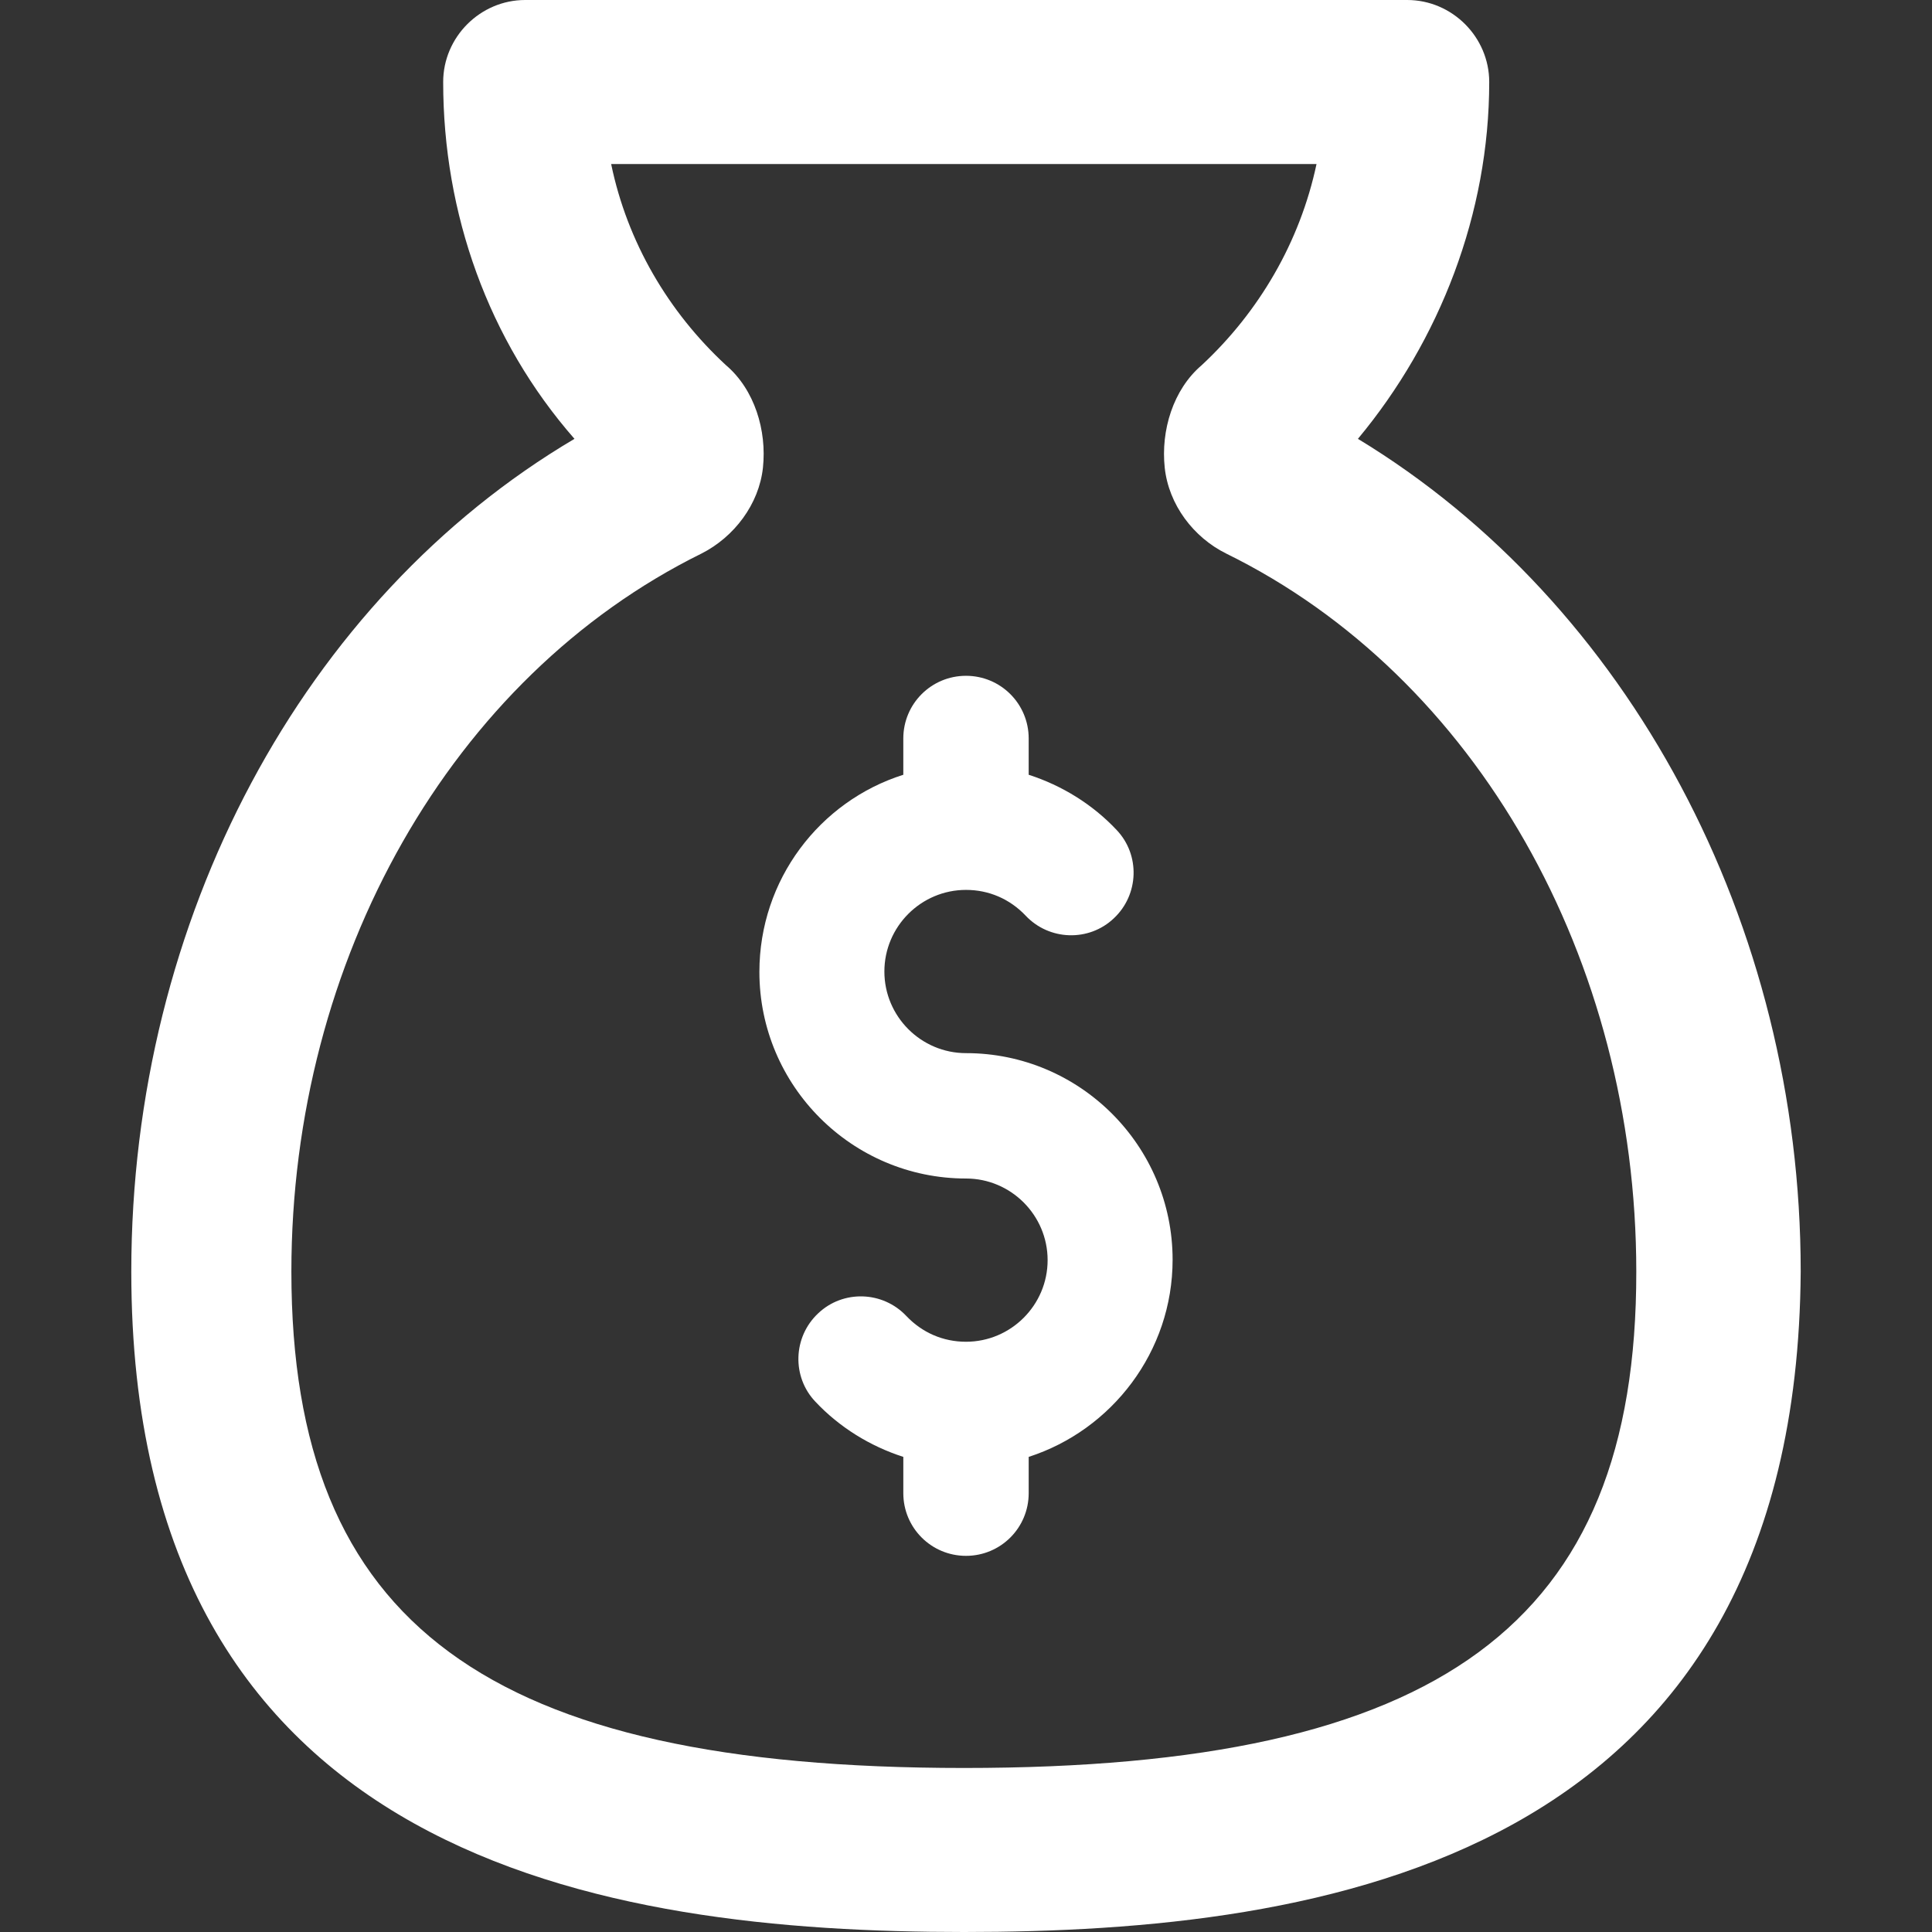
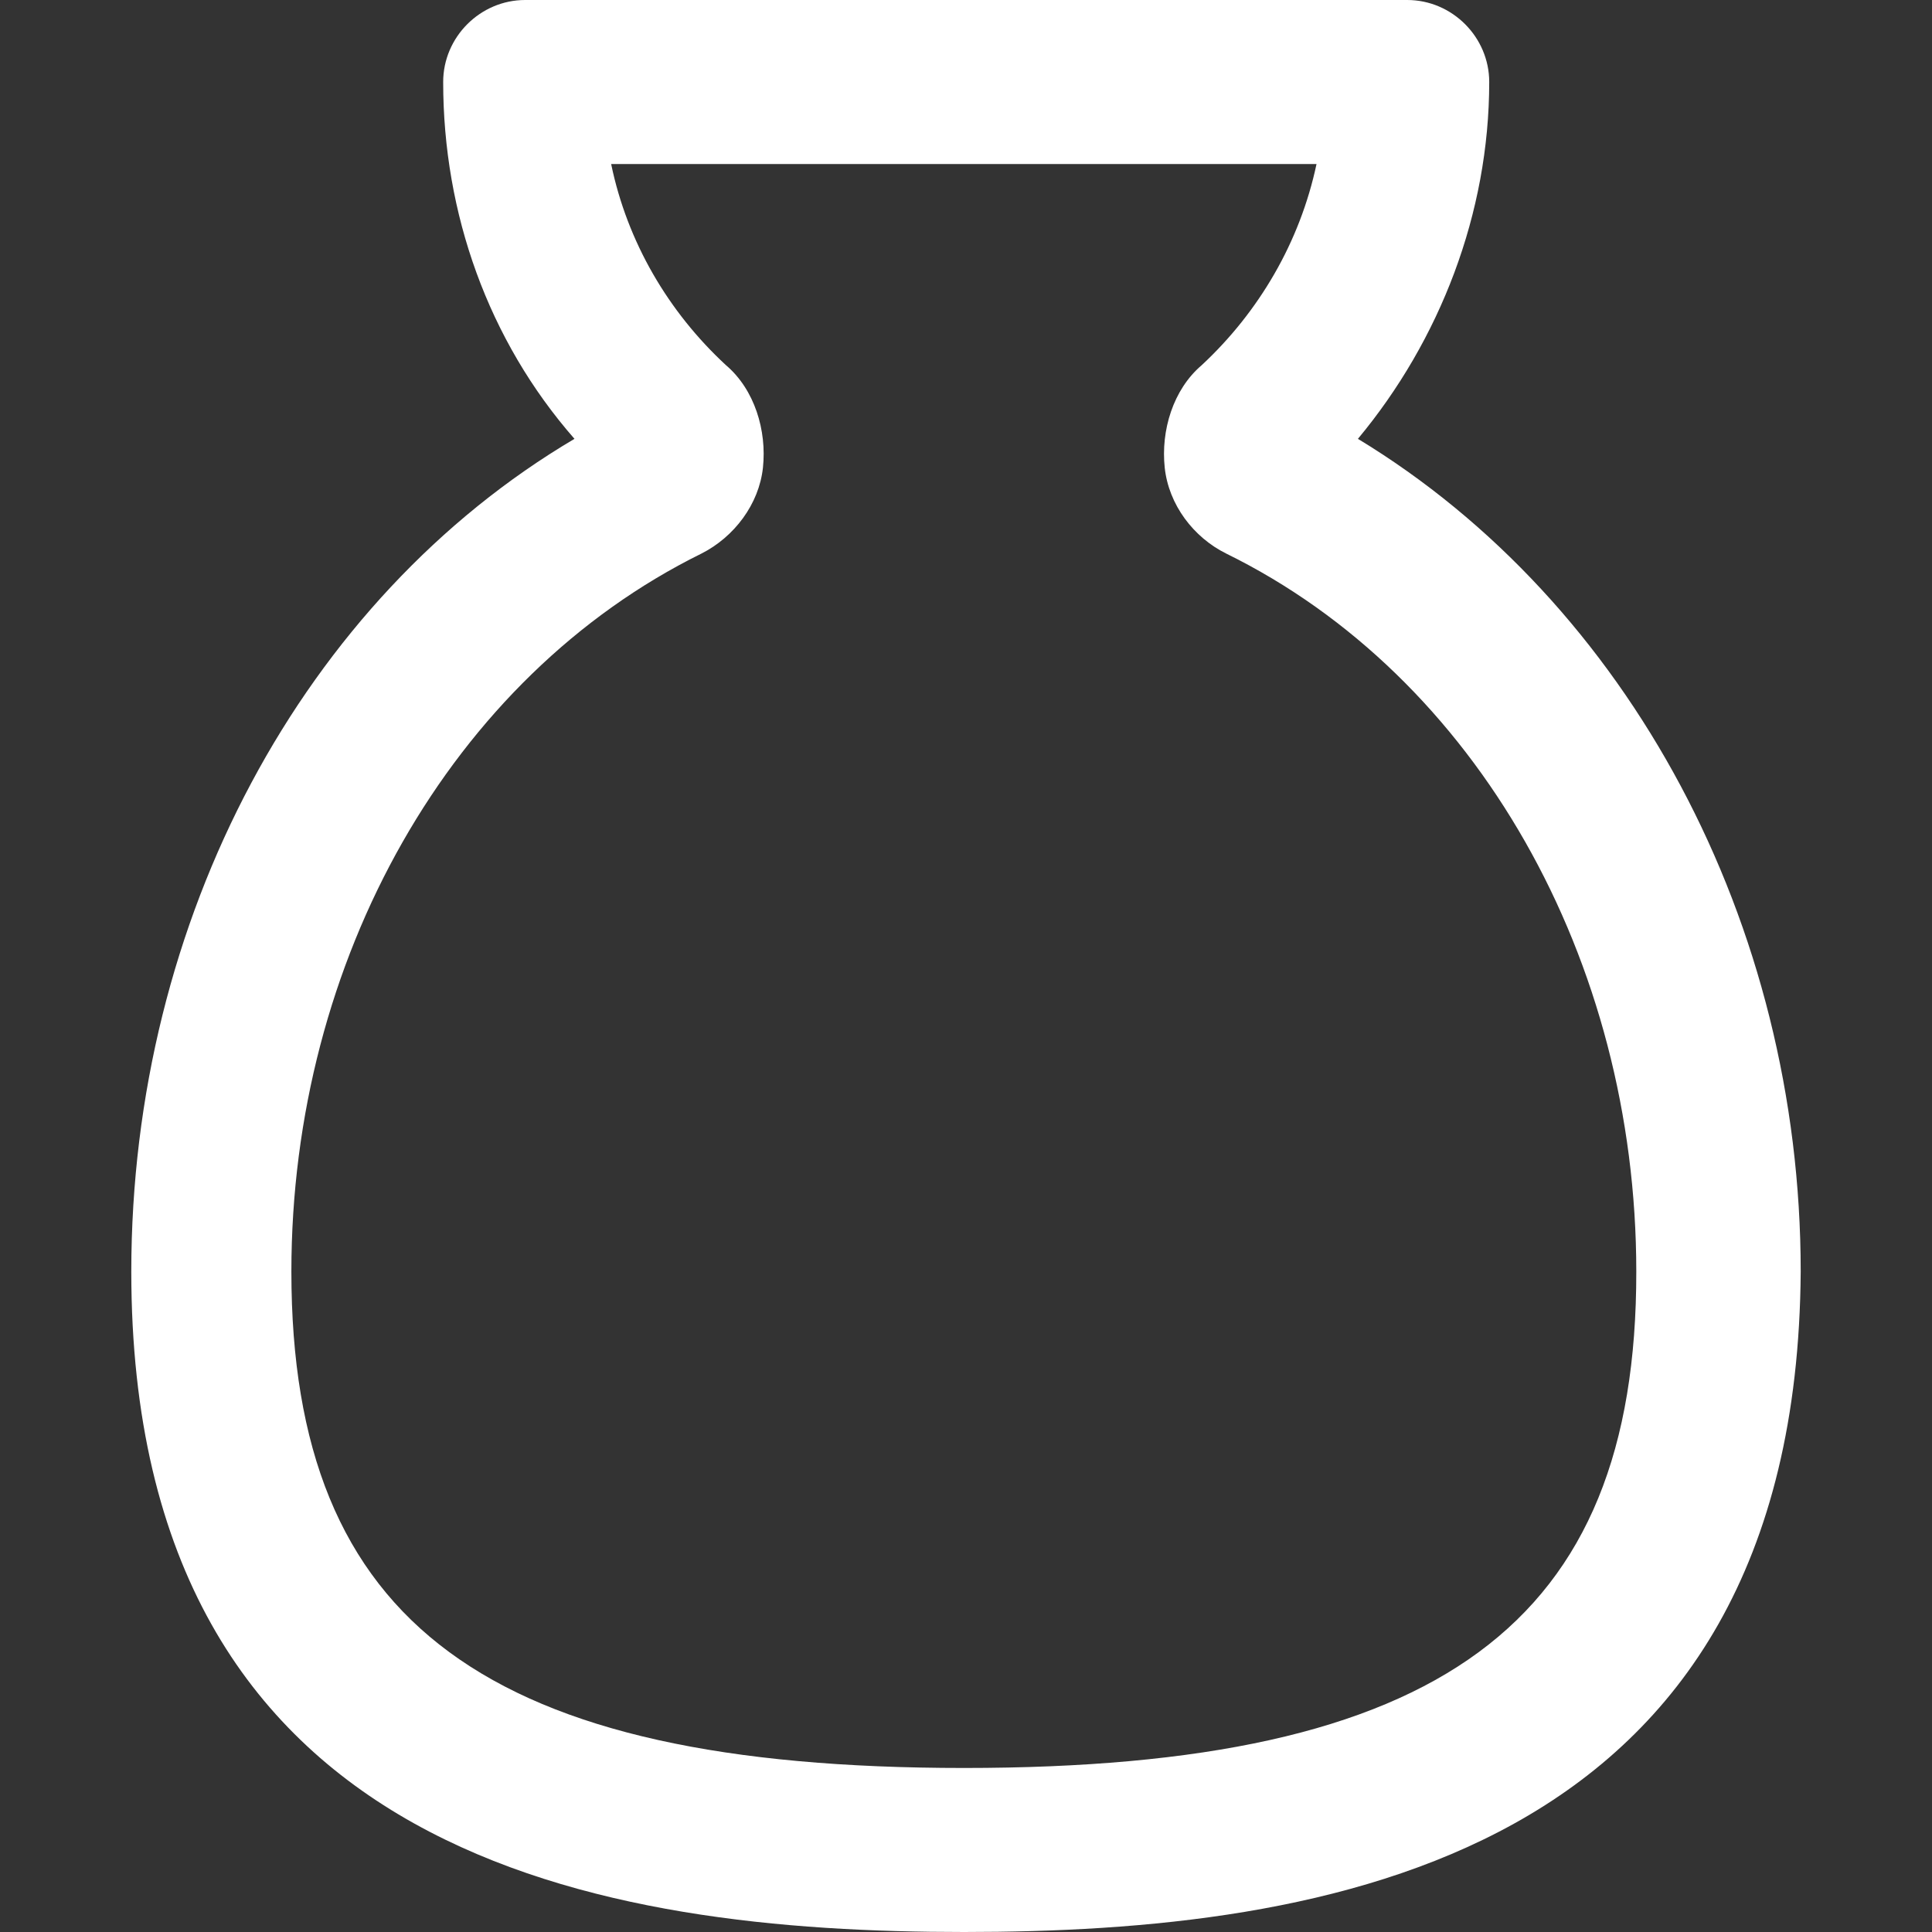
<svg xmlns="http://www.w3.org/2000/svg" fill="#ffffff" height="800px" width="800px" version="1.1" id="Capa_1" viewBox="0 0 490 490" xml:space="preserve">
  <rect x="0" y="0" width="490" height="490" fill="#333333" stroke="none" />
  <g id="SVGRepo_bgCarrier" stroke-width="0" />
  <g id="SVGRepo_tracerCarrier" stroke-linecap="round" stroke-linejoin="round" />
  <g id="SVGRepo_iconCarrier">
    <g>
      <g>
        <g>
          <path d="M344.4,111.3c20.8-25,33.3-57.2,33.3-90.5c0-11.4-9.4-20.8-20.8-20.8H133.2c-11.4,0-20.8,9.4-20.8,20.8 c0,33.3,11.4,65.5,33.3,90.5C77,151.9,33.3,233,33.3,322.5C33.3,472.3,154,490,244.5,490s211.2-17.7,212.2-167.5 C456.7,234.1,413,152.9,344.4,111.3z M244.5,448.4c-120.7,0-170.6-36.4-170.6-125.9c0-79.1,40.6-150.8,104-182.1 c8.3-4.2,14.6-12.5,15.6-21.8c1-9.4-2.1-19.8-9.4-26c-14.6-13.5-25-31.2-29.1-51h178.9c-4.2,19.8-14.6,37.5-29.1,51 c-7.3,6.2-10.4,16.6-9.4,26c1,9.4,7.3,17.7,15.6,21.8c63.5,31.2,104,103,104,182.1C415.1,412,365.2,448.4,244.5,448.4z" />
        </g>
-         <path d="M297.4,319.5c0-28.9-23.5-52.4-52.4-52.4c-11.4,0-20.7-9.3-20.7-20.7s9.3-20.7,20.7-20.7c5.8,0,11.1,2.3,15.1,6.5 c6,6.4,16.1,6.7,22.4,0.7c6.4-6,6.7-16.1,0.7-22.4c-6.1-6.5-13.9-11.3-22.3-14v-9.2c0-8.8-7.1-15.9-15.9-15.9 c-8.8,0-15.9,7.1-15.9,15.9v9.2c-21.2,6.7-36.5,26.6-36.5,50c0,28.9,23.5,52.4,52.4,52.4c11.4,0,20.7,9.3,20.7,20.7 s-9.3,20.7-20.7,20.7c-5.8,0-11.1-2.3-15.1-6.5c-6-6.4-16.1-6.7-22.4-0.7c-6.4,6-6.7,16.1-0.7,22.4c6.1,6.5,13.9,11.3,22.3,14v9.2 c0,8.8,7.1,15.9,15.9,15.9s15.9-7.1,15.9-15.9v-9.2C282,362.7,297.4,342.8,297.4,319.5z" />
      </g>
    </g>
  </g>
</svg>